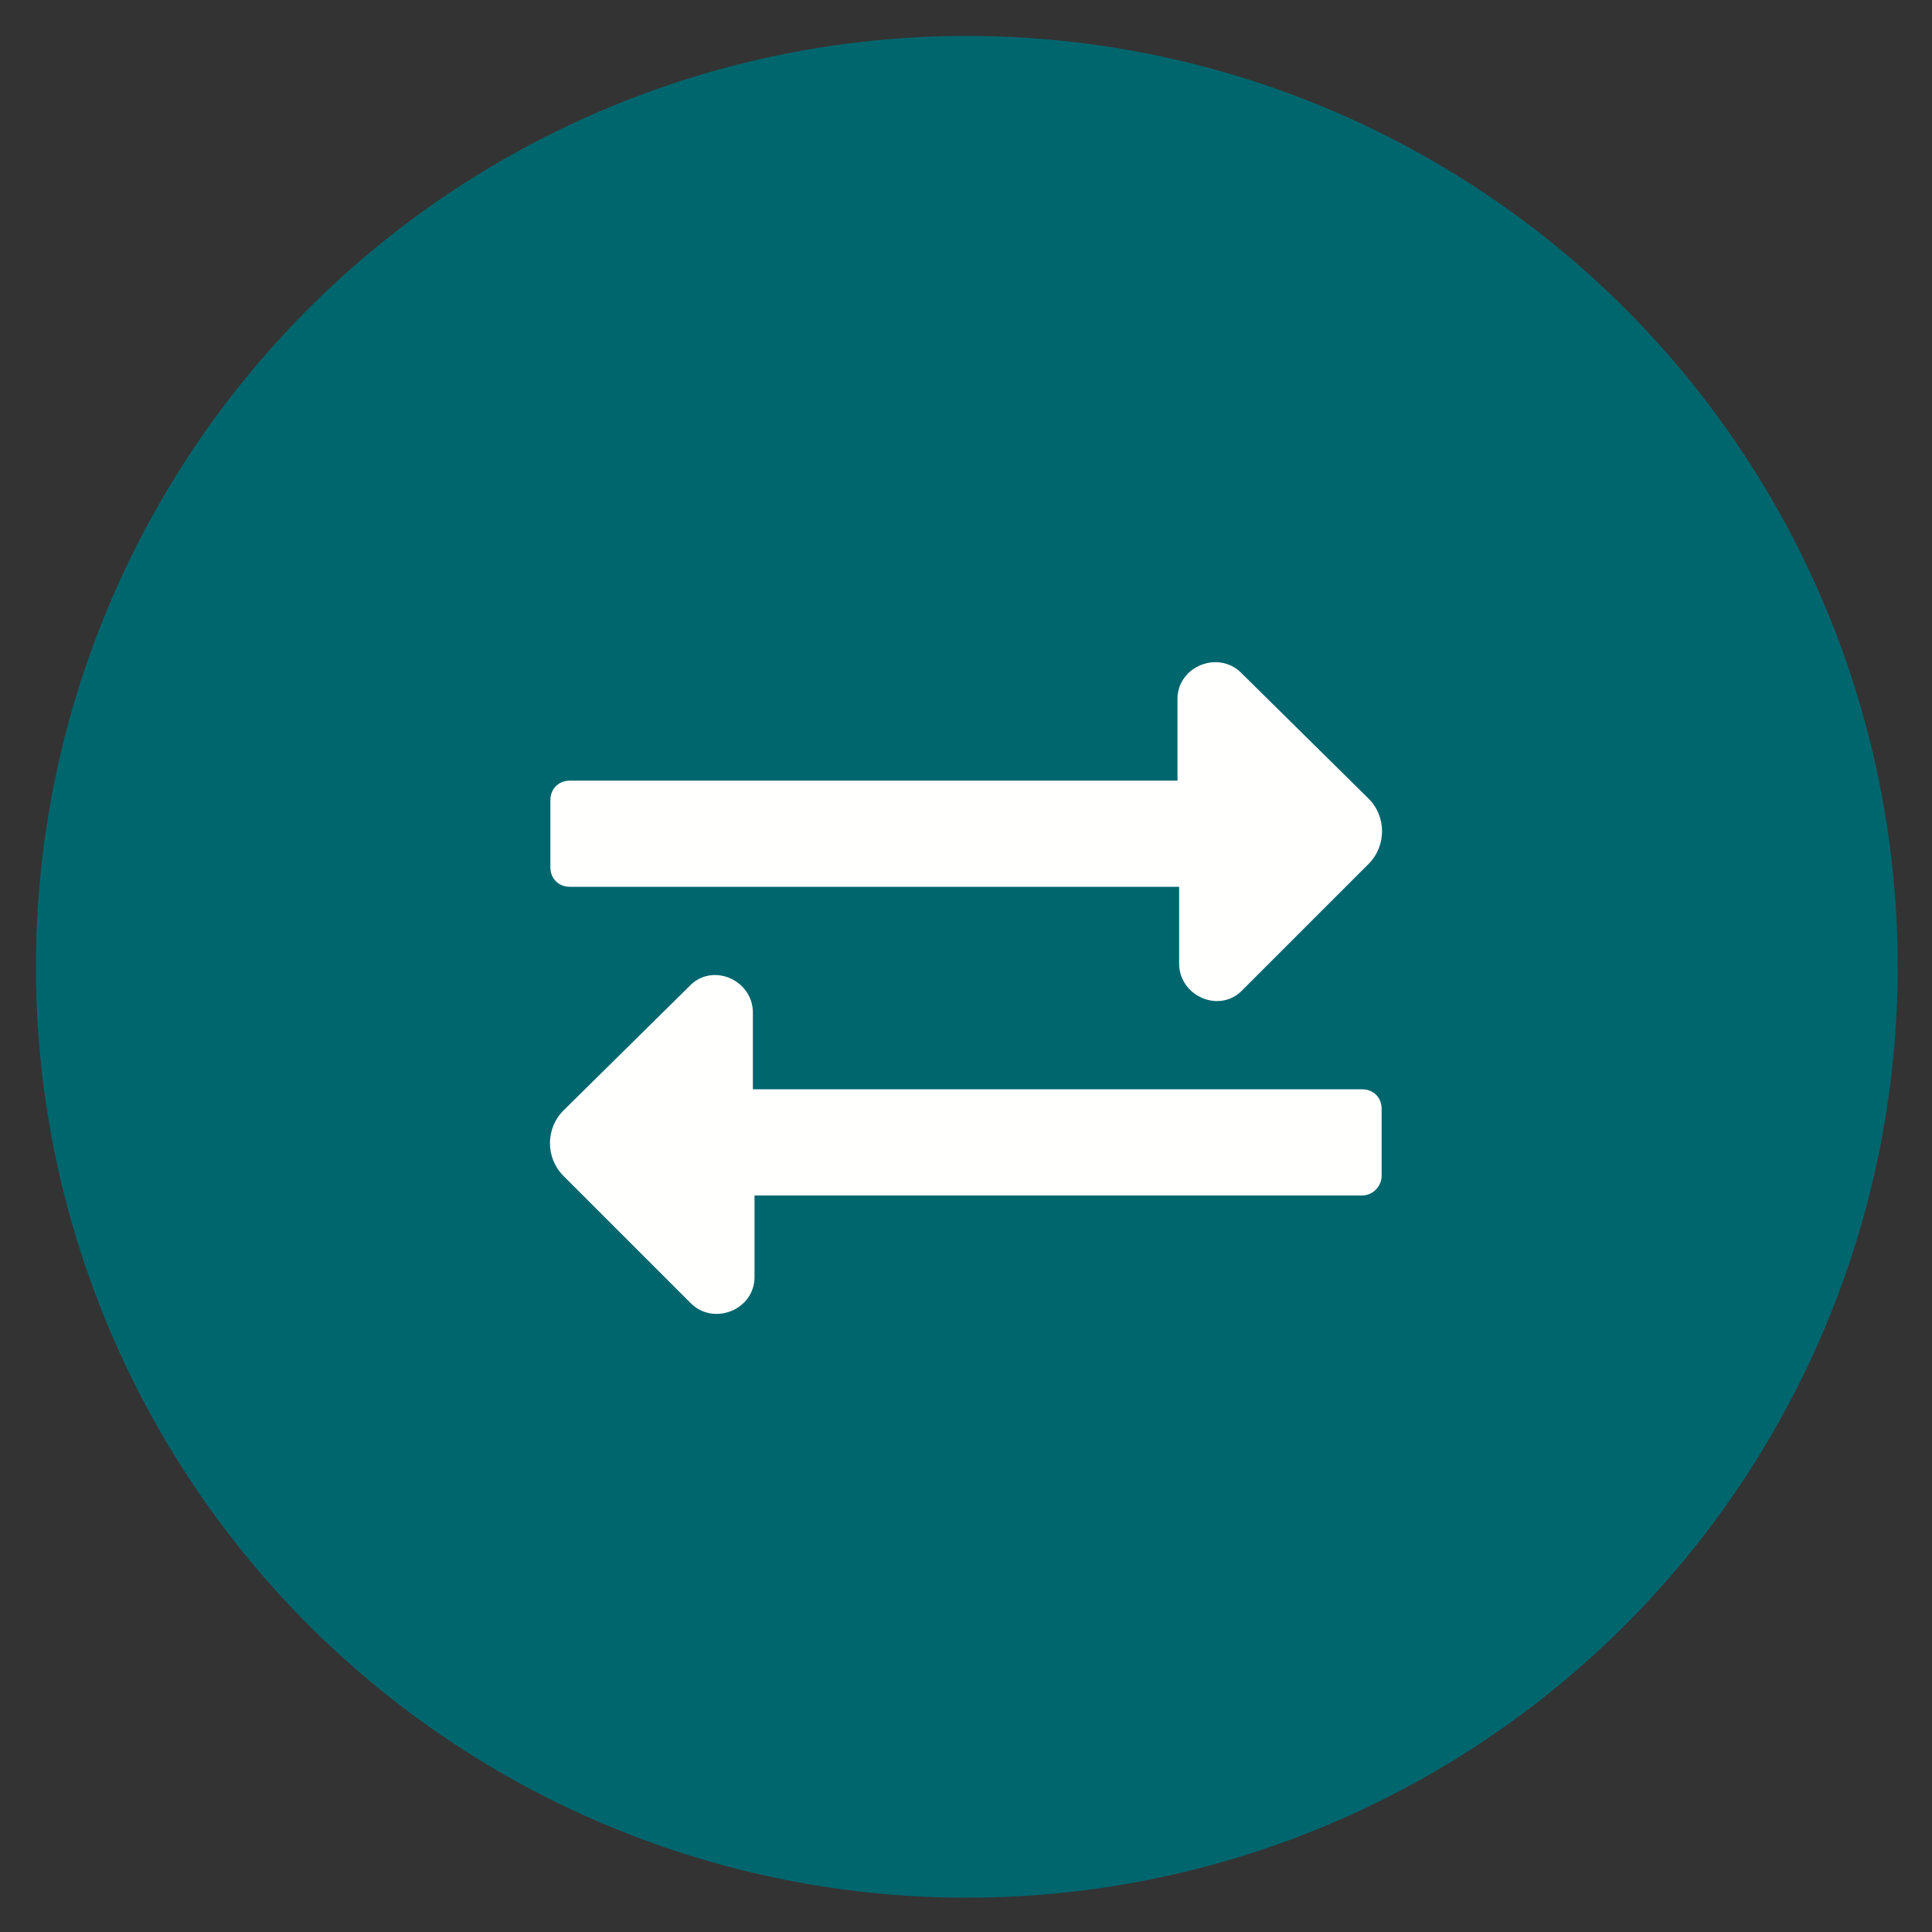
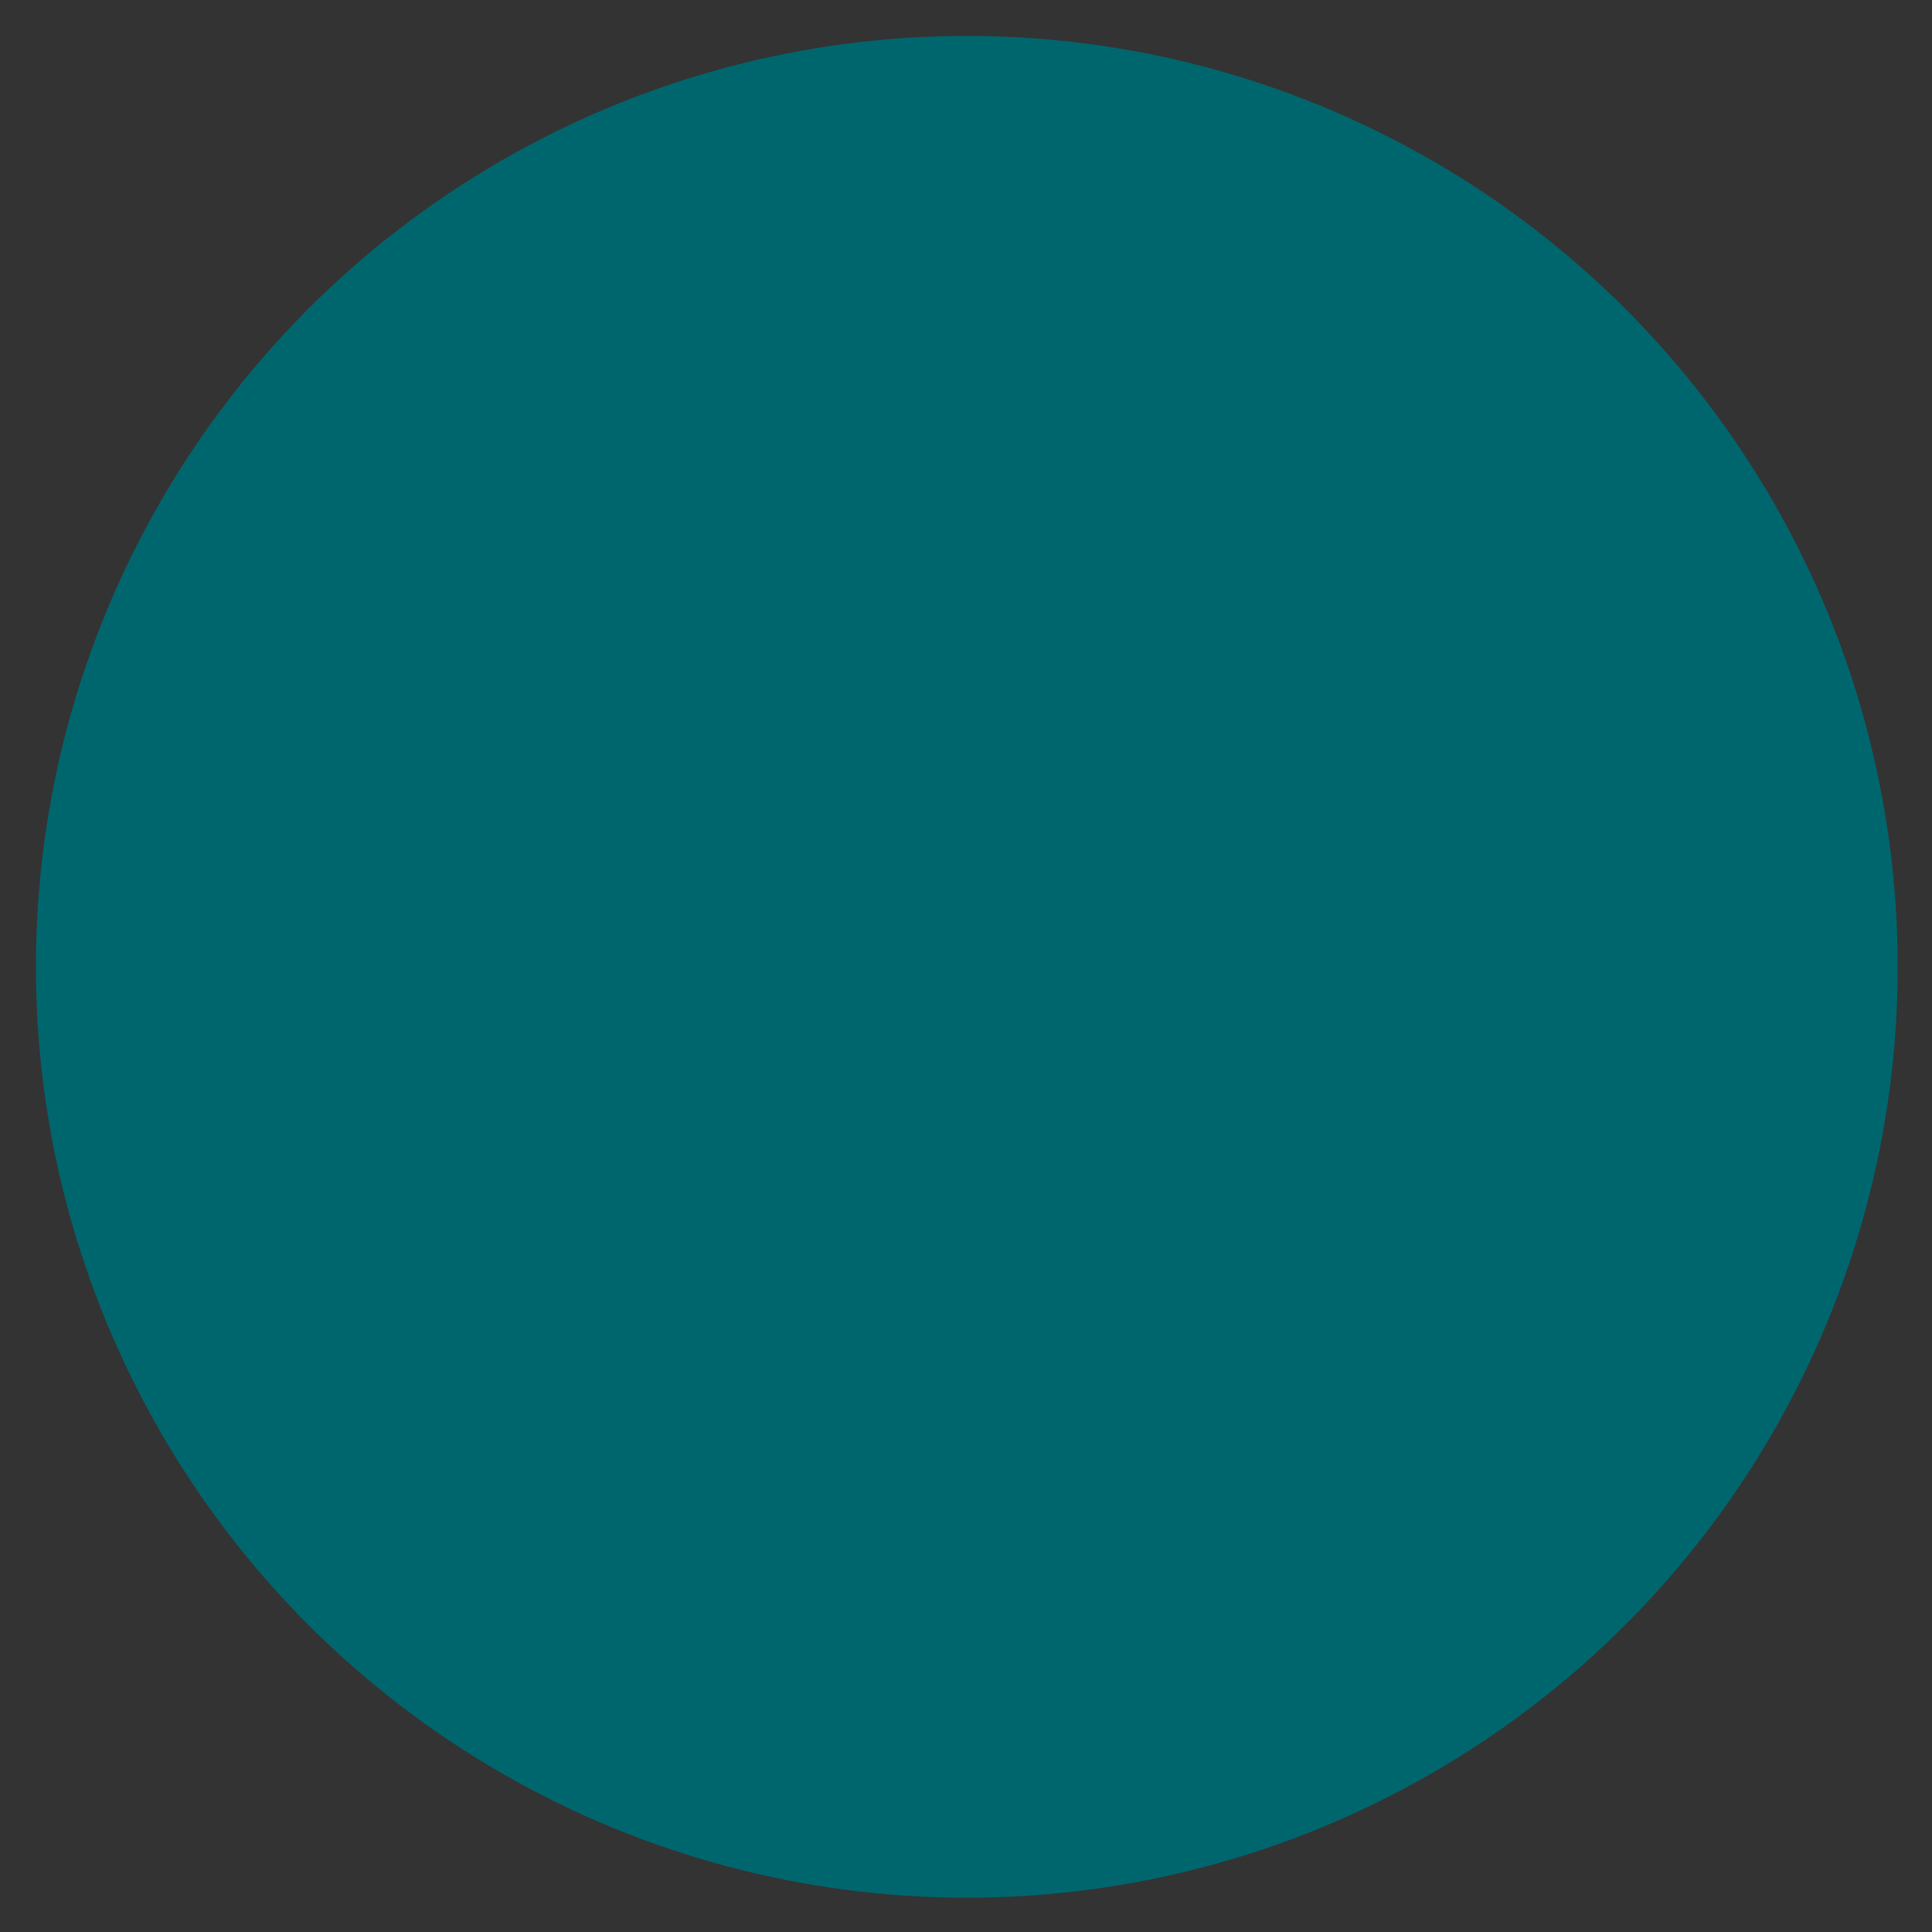
<svg xmlns="http://www.w3.org/2000/svg" version="1.1" id="Layer_1" x="0px" y="0px" viewBox="0 0 118.3 118.3" style="enable-background:new 0 0 118.3 118.3;" xml:space="preserve">
  <rect x="0" y="0" width="118.3" height="118.3" fill="#333333" stroke="none" />
  <style type="text/css"> .st0{fill:#00666E;} .st1{fill:#FFFFFE;} </style>
  <circle class="st0" cx="59.2" cy="59.2" r="57" />
-   <path class="st1" d="M33.7,49v4.1c0,0.7,0.5,1.2,1.2,1.2h37.3V59c0,2,2.5,3.1,3.9,1.6l7.7-7.7c1.1-1.1,1.1-2.9,0-4L76,41.2 c-1.4-1.4-3.9-0.4-3.9,1.6v5H34.9C34.2,47.8,33.7,48.3,33.7,49z" />
-   <path class="st1" d="M84.6,72v-4.1c0-0.7-0.5-1.2-1.2-1.2H46.1v-4.7c0-2-2.5-3.1-3.9-1.6L34.5,68c-1.1,1.1-1.1,2.9,0,4l7.8,7.8 c1.4,1.4,3.9,0.4,3.9-1.6v-5h37.2C84.1,73.2,84.6,72.6,84.6,72z" />
</svg>